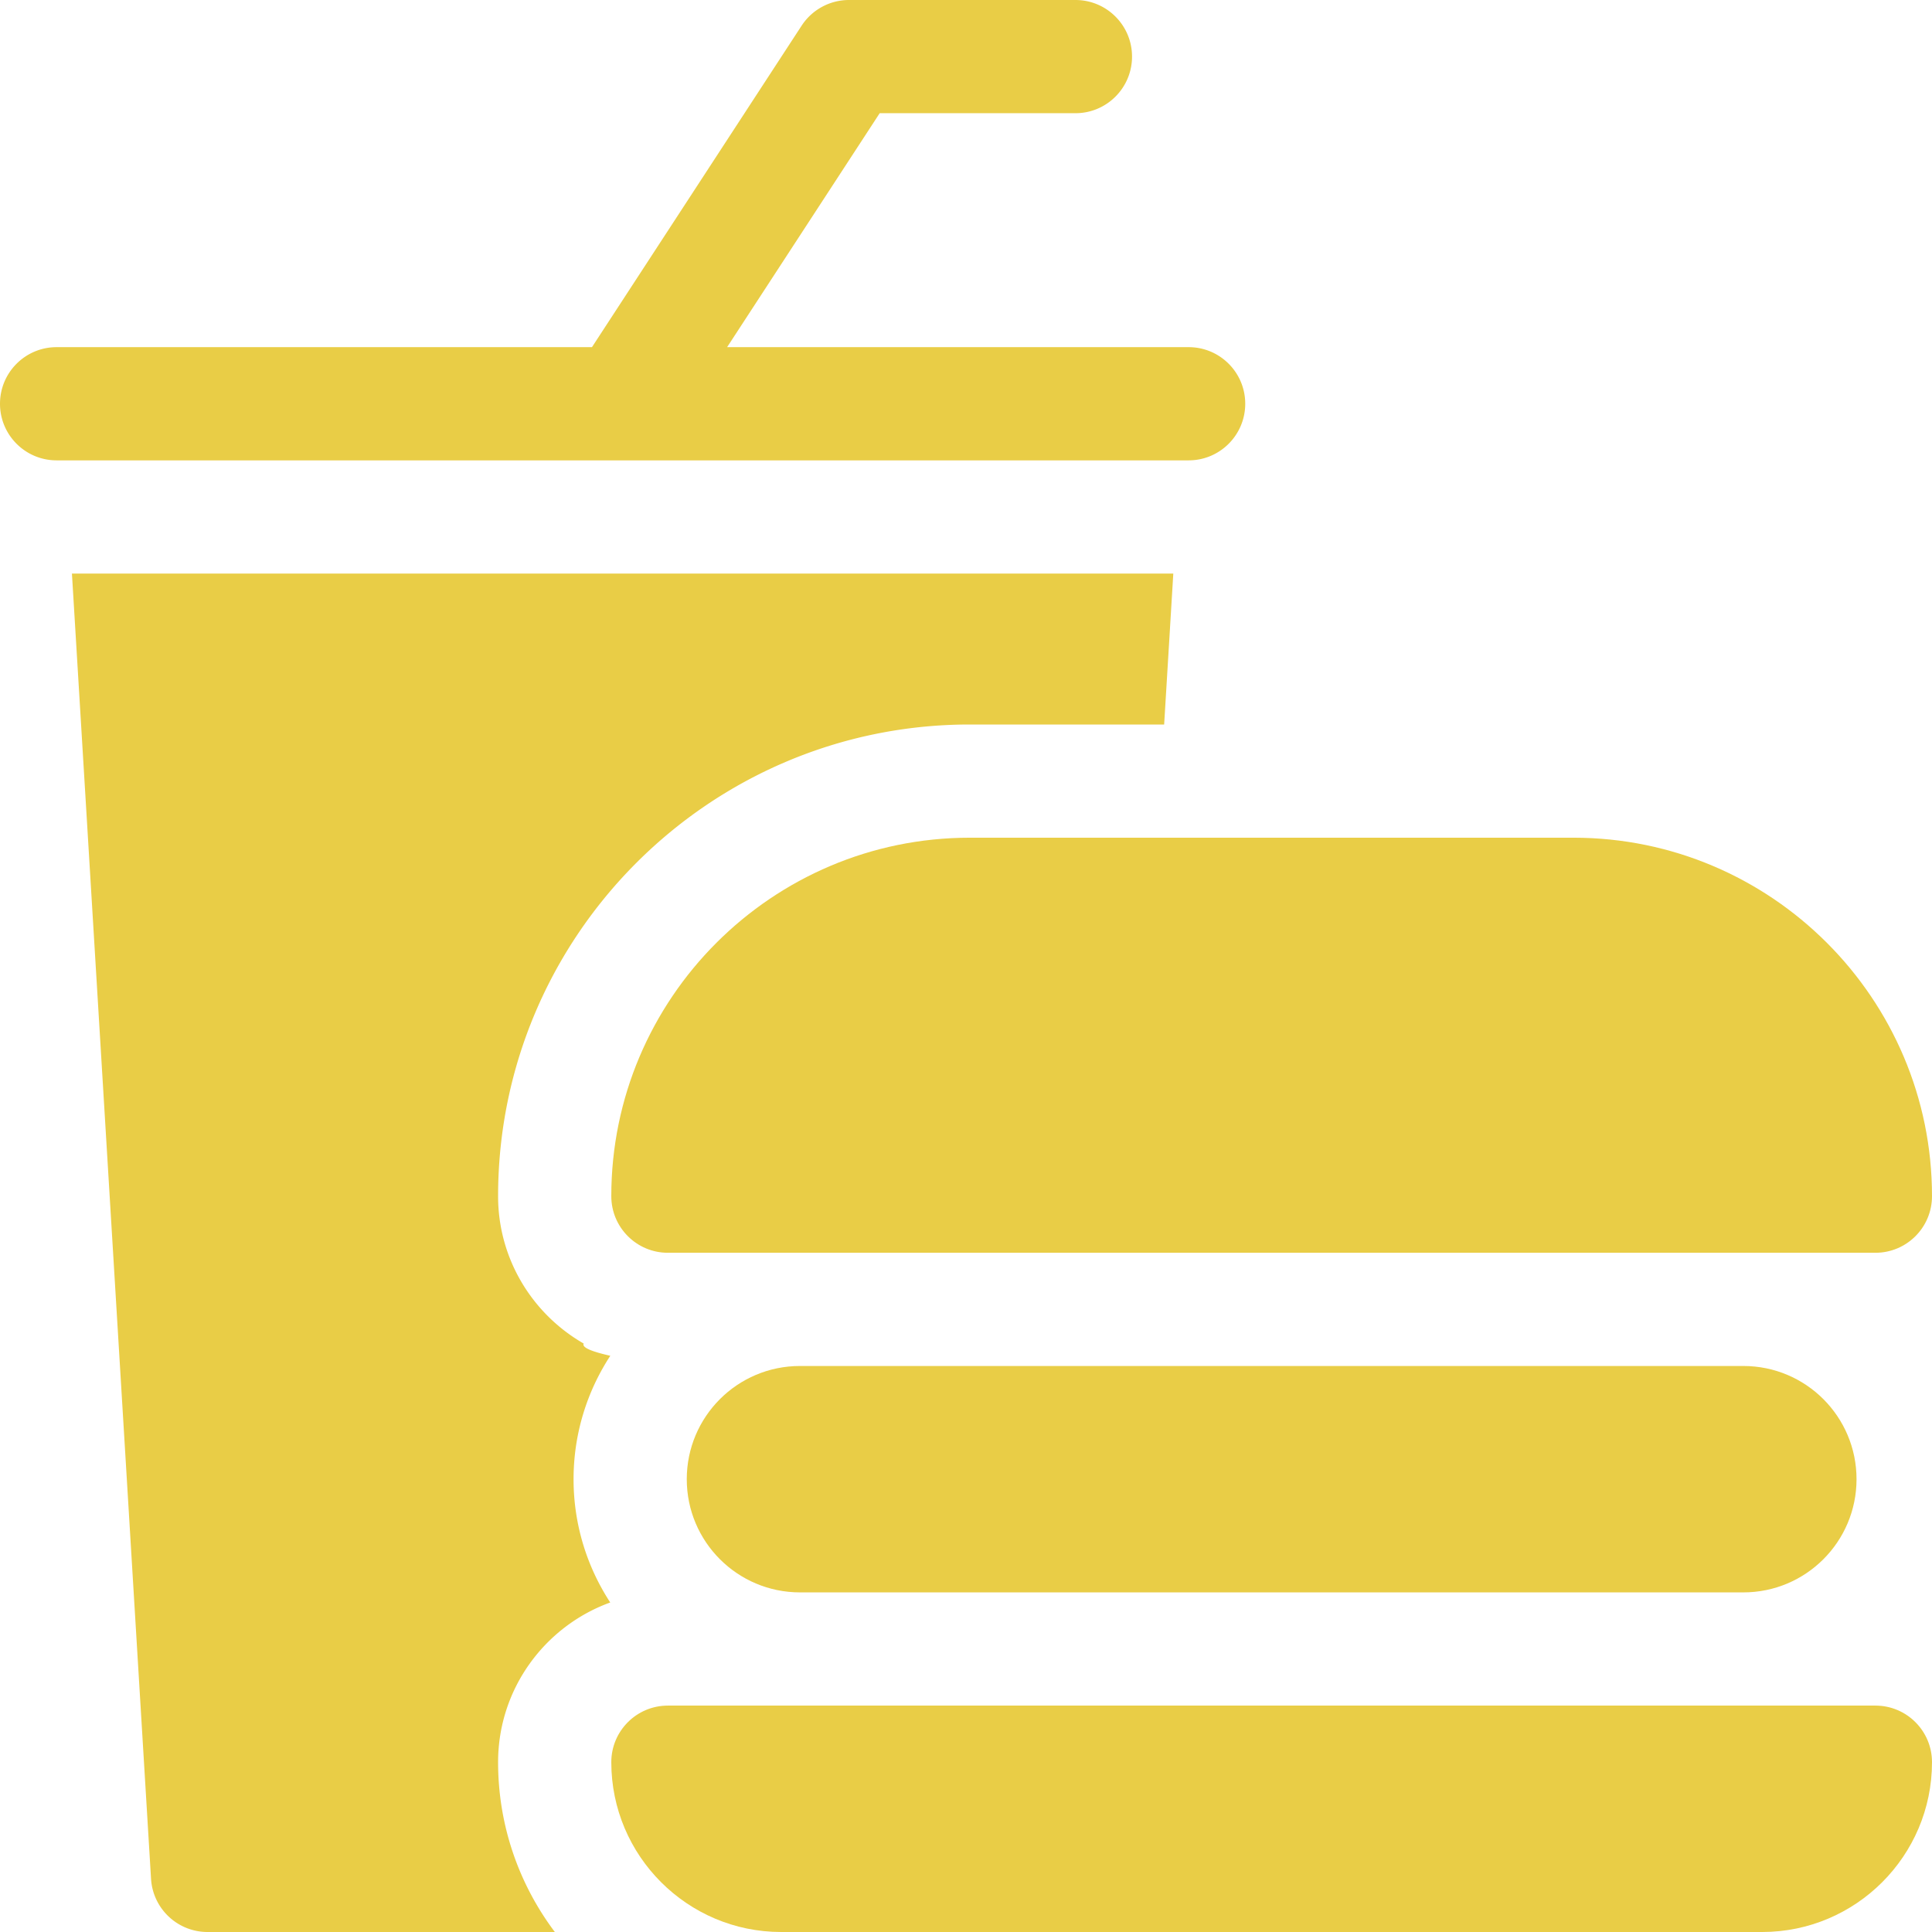
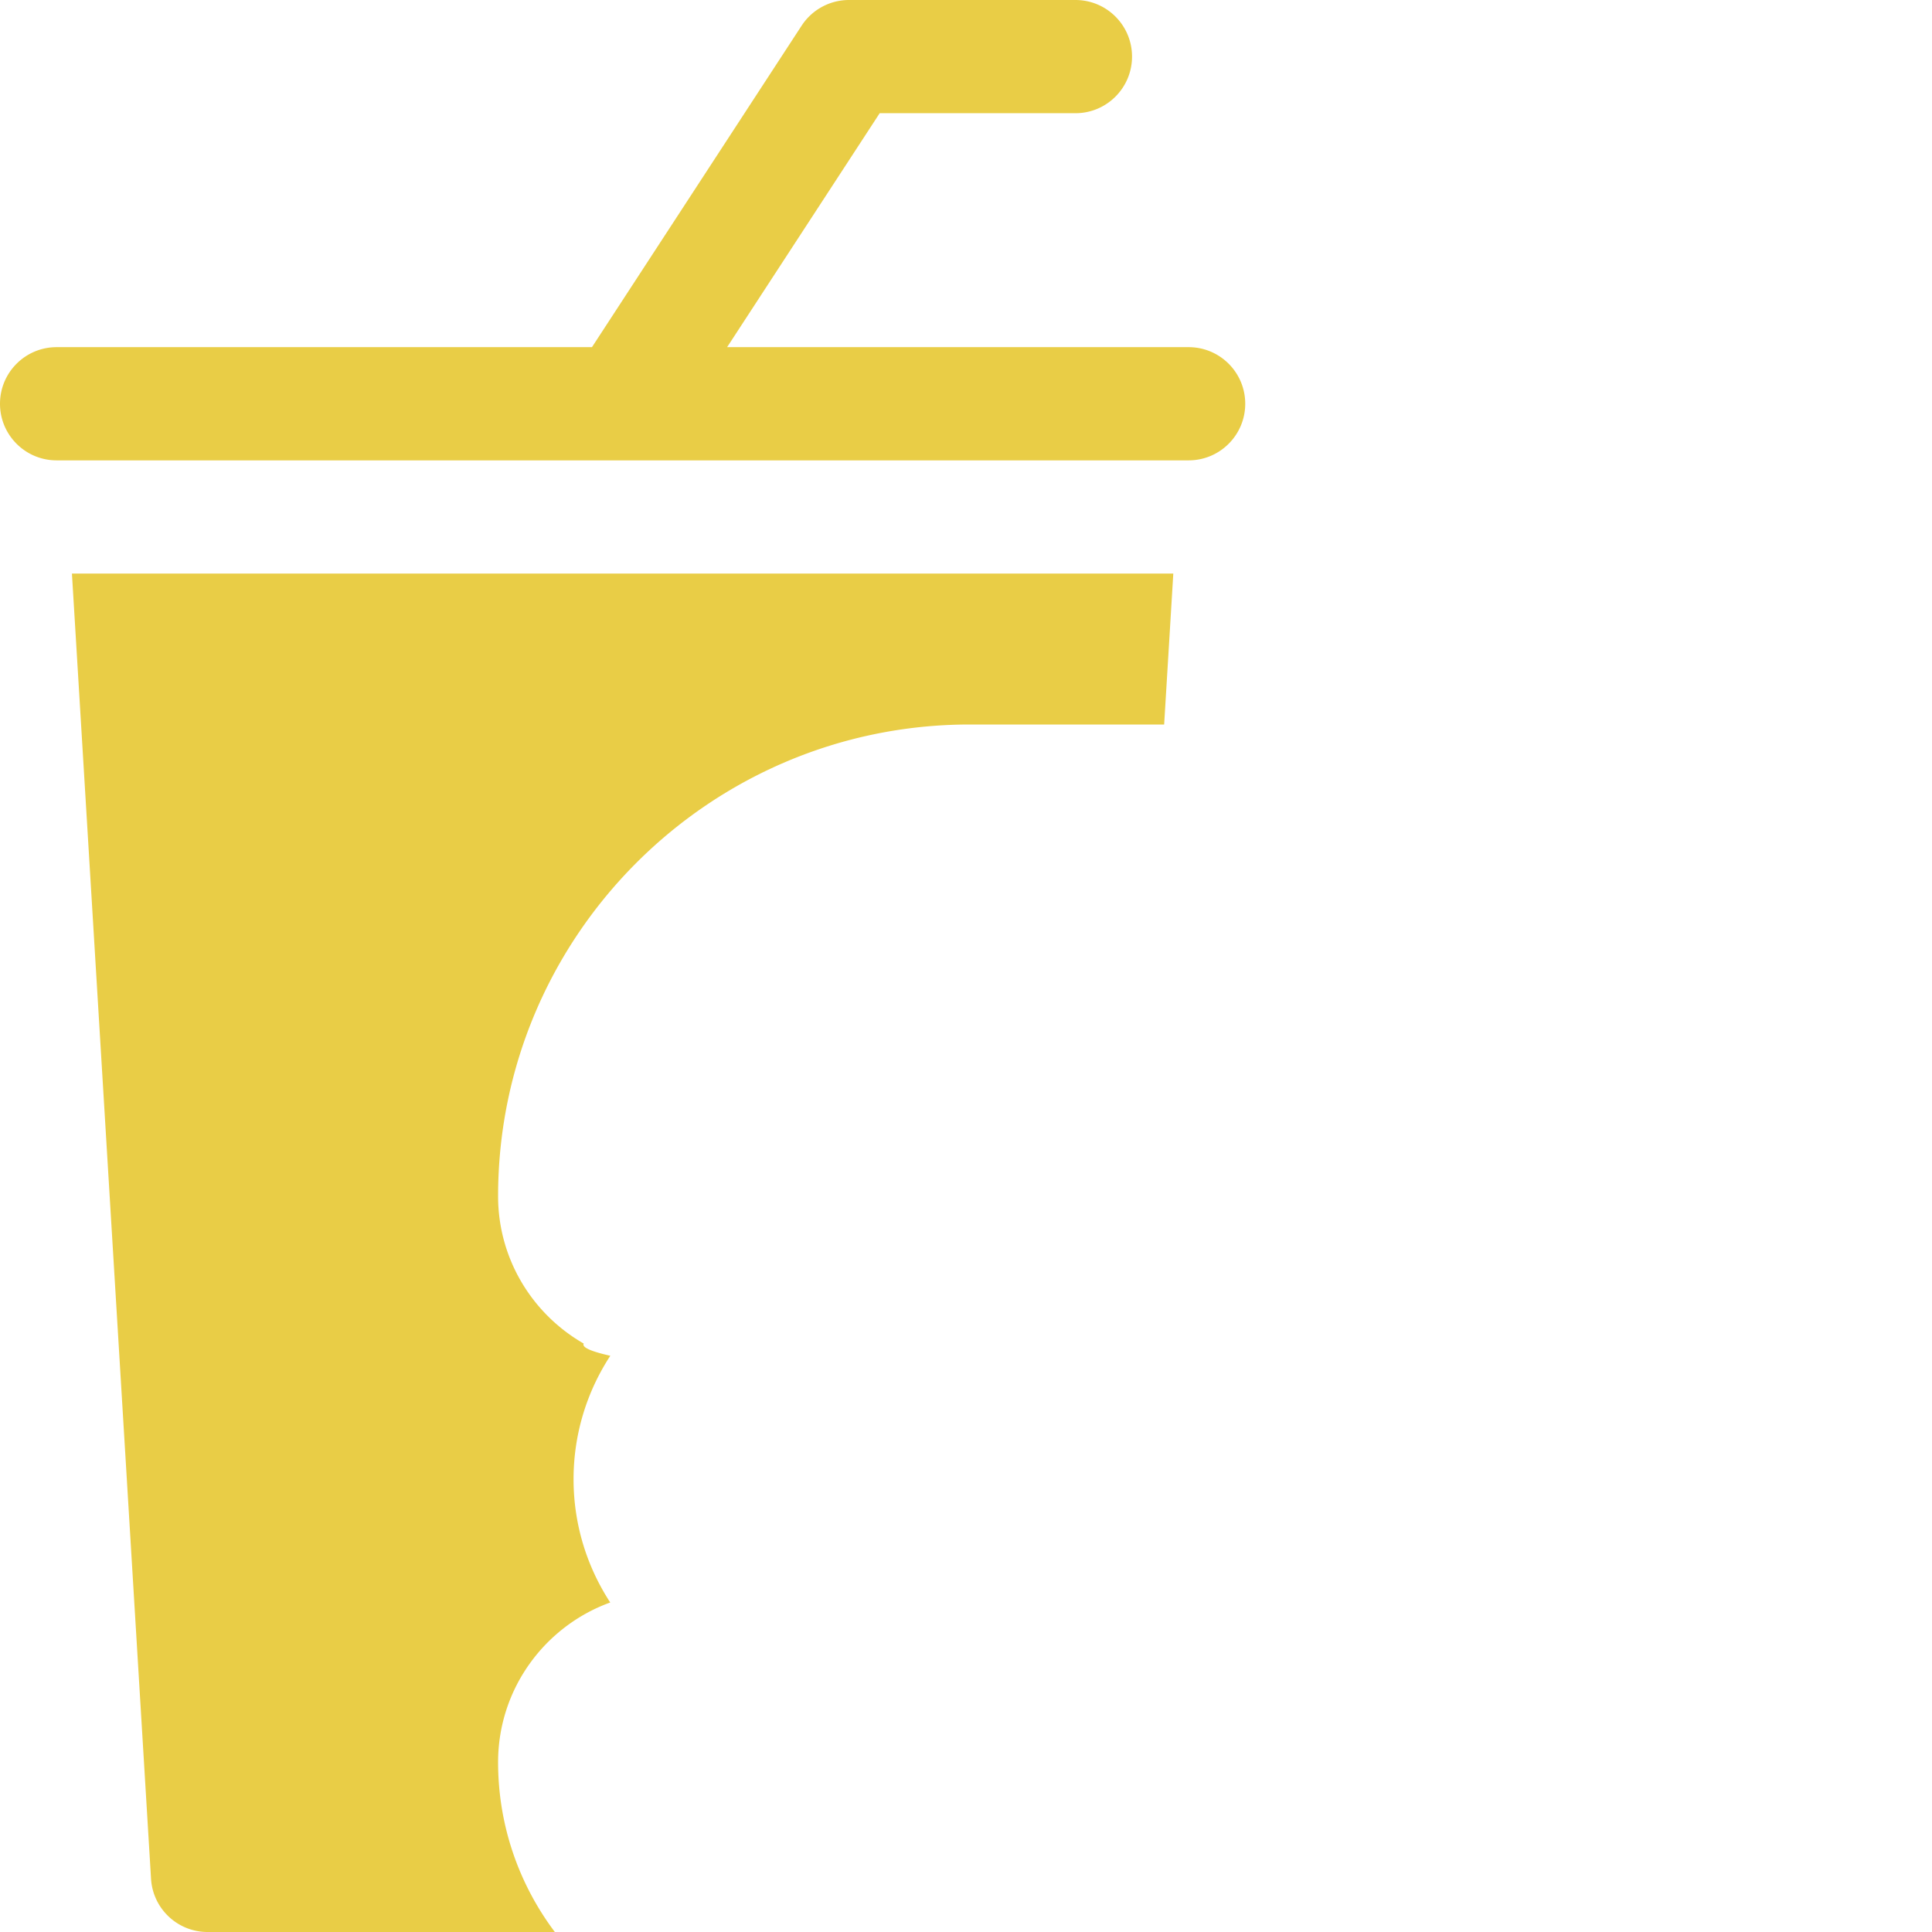
<svg xmlns="http://www.w3.org/2000/svg" width="512" height="512" x="0" y="0" viewBox="0 0 512 512" style="enable-background:new 0 0 512 512" xml:space="preserve" class="">
  <g>
    <path d="M154.688 356.055C141.148 348.289 132 333.699 132 317c0-68.926 56.074-125 125-125h51.512l2.425-40H19.062l20.965 345.906C40.507 505.824 47.067 512 55 512h92.04c-9.438-12.543-15.04-28.129-15.04-45 0-19.45 12.406-36.055 29.719-42.324-6.137-9.41-9.719-20.63-9.719-32.676 0-12.059 3.59-23.29 9.738-32.707-4.89-1.102-7.605-2.184-7.05-3.238zM164.984 122.004c.012 0 .024-.004.036-.004H315c8.285 0 15-6.715 15-15s-6.715-15-15-15H192.691l40.434-62H285c8.285 0 15-6.715 15-15s-6.715-15-15-15h-60a14.99 14.99 0 0 0-12.563 6.805L156.875 92H15c-8.285 0-15 6.715-15 15s6.715 15 15 15h149.93c.02 0 .039.004.054.004zm0 0" fill="#e9cd46" opacity="1" data-original="#000000" class="" />
-     <path d="M162 317c0 8.285 6.715 15 15 15h320c8.285 0 15-6.715 15-15 0-52.383-42.617-95-95-95H257c-52.383 0-95 42.617-95 95zM212 362c-16.57 0-30 13.43-30 30s13.43 30 30 30h250c16.57 0 30-13.43 30-30s-13.43-30-30-30zM497 452H177c-8.285 0-15 6.715-15 15 0 24.813 20.188 45 45 45h260c24.813 0 45-20.188 45-45 0-8.285-6.715-15-15-15zm0 0" fill="#e9cd46" opacity="1" data-original="#000000" class="" />
  </g>
</svg>